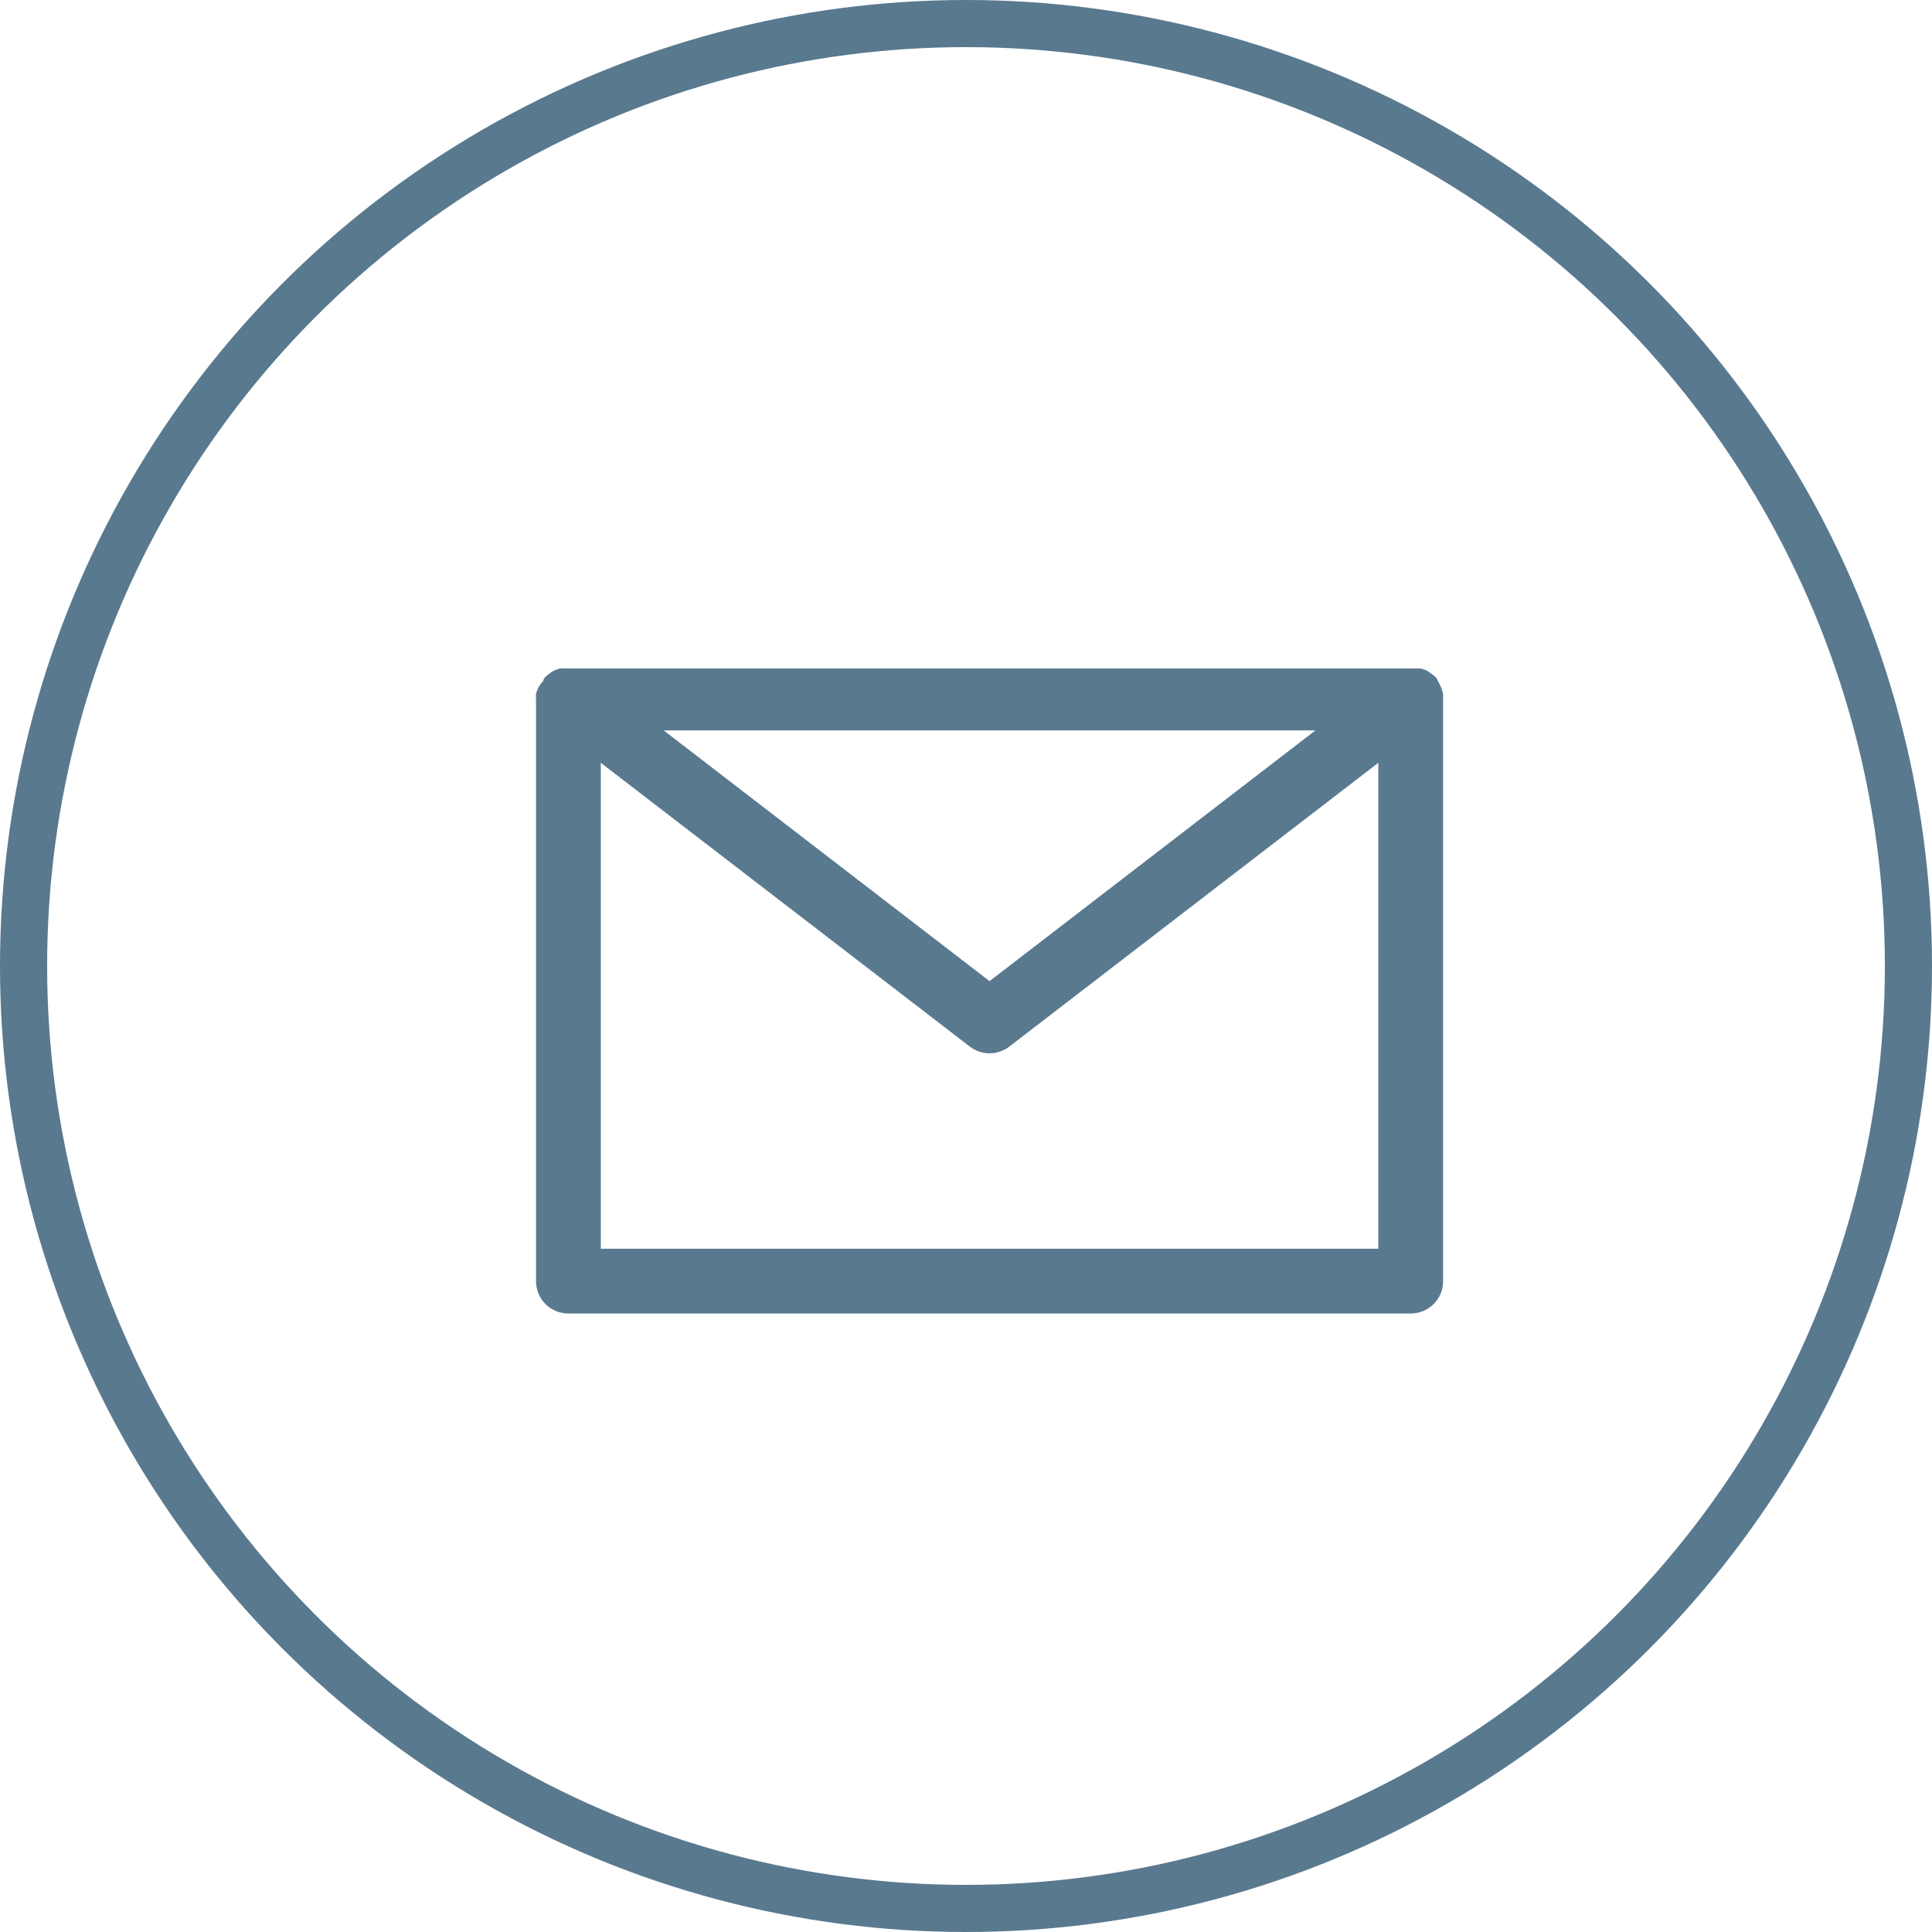
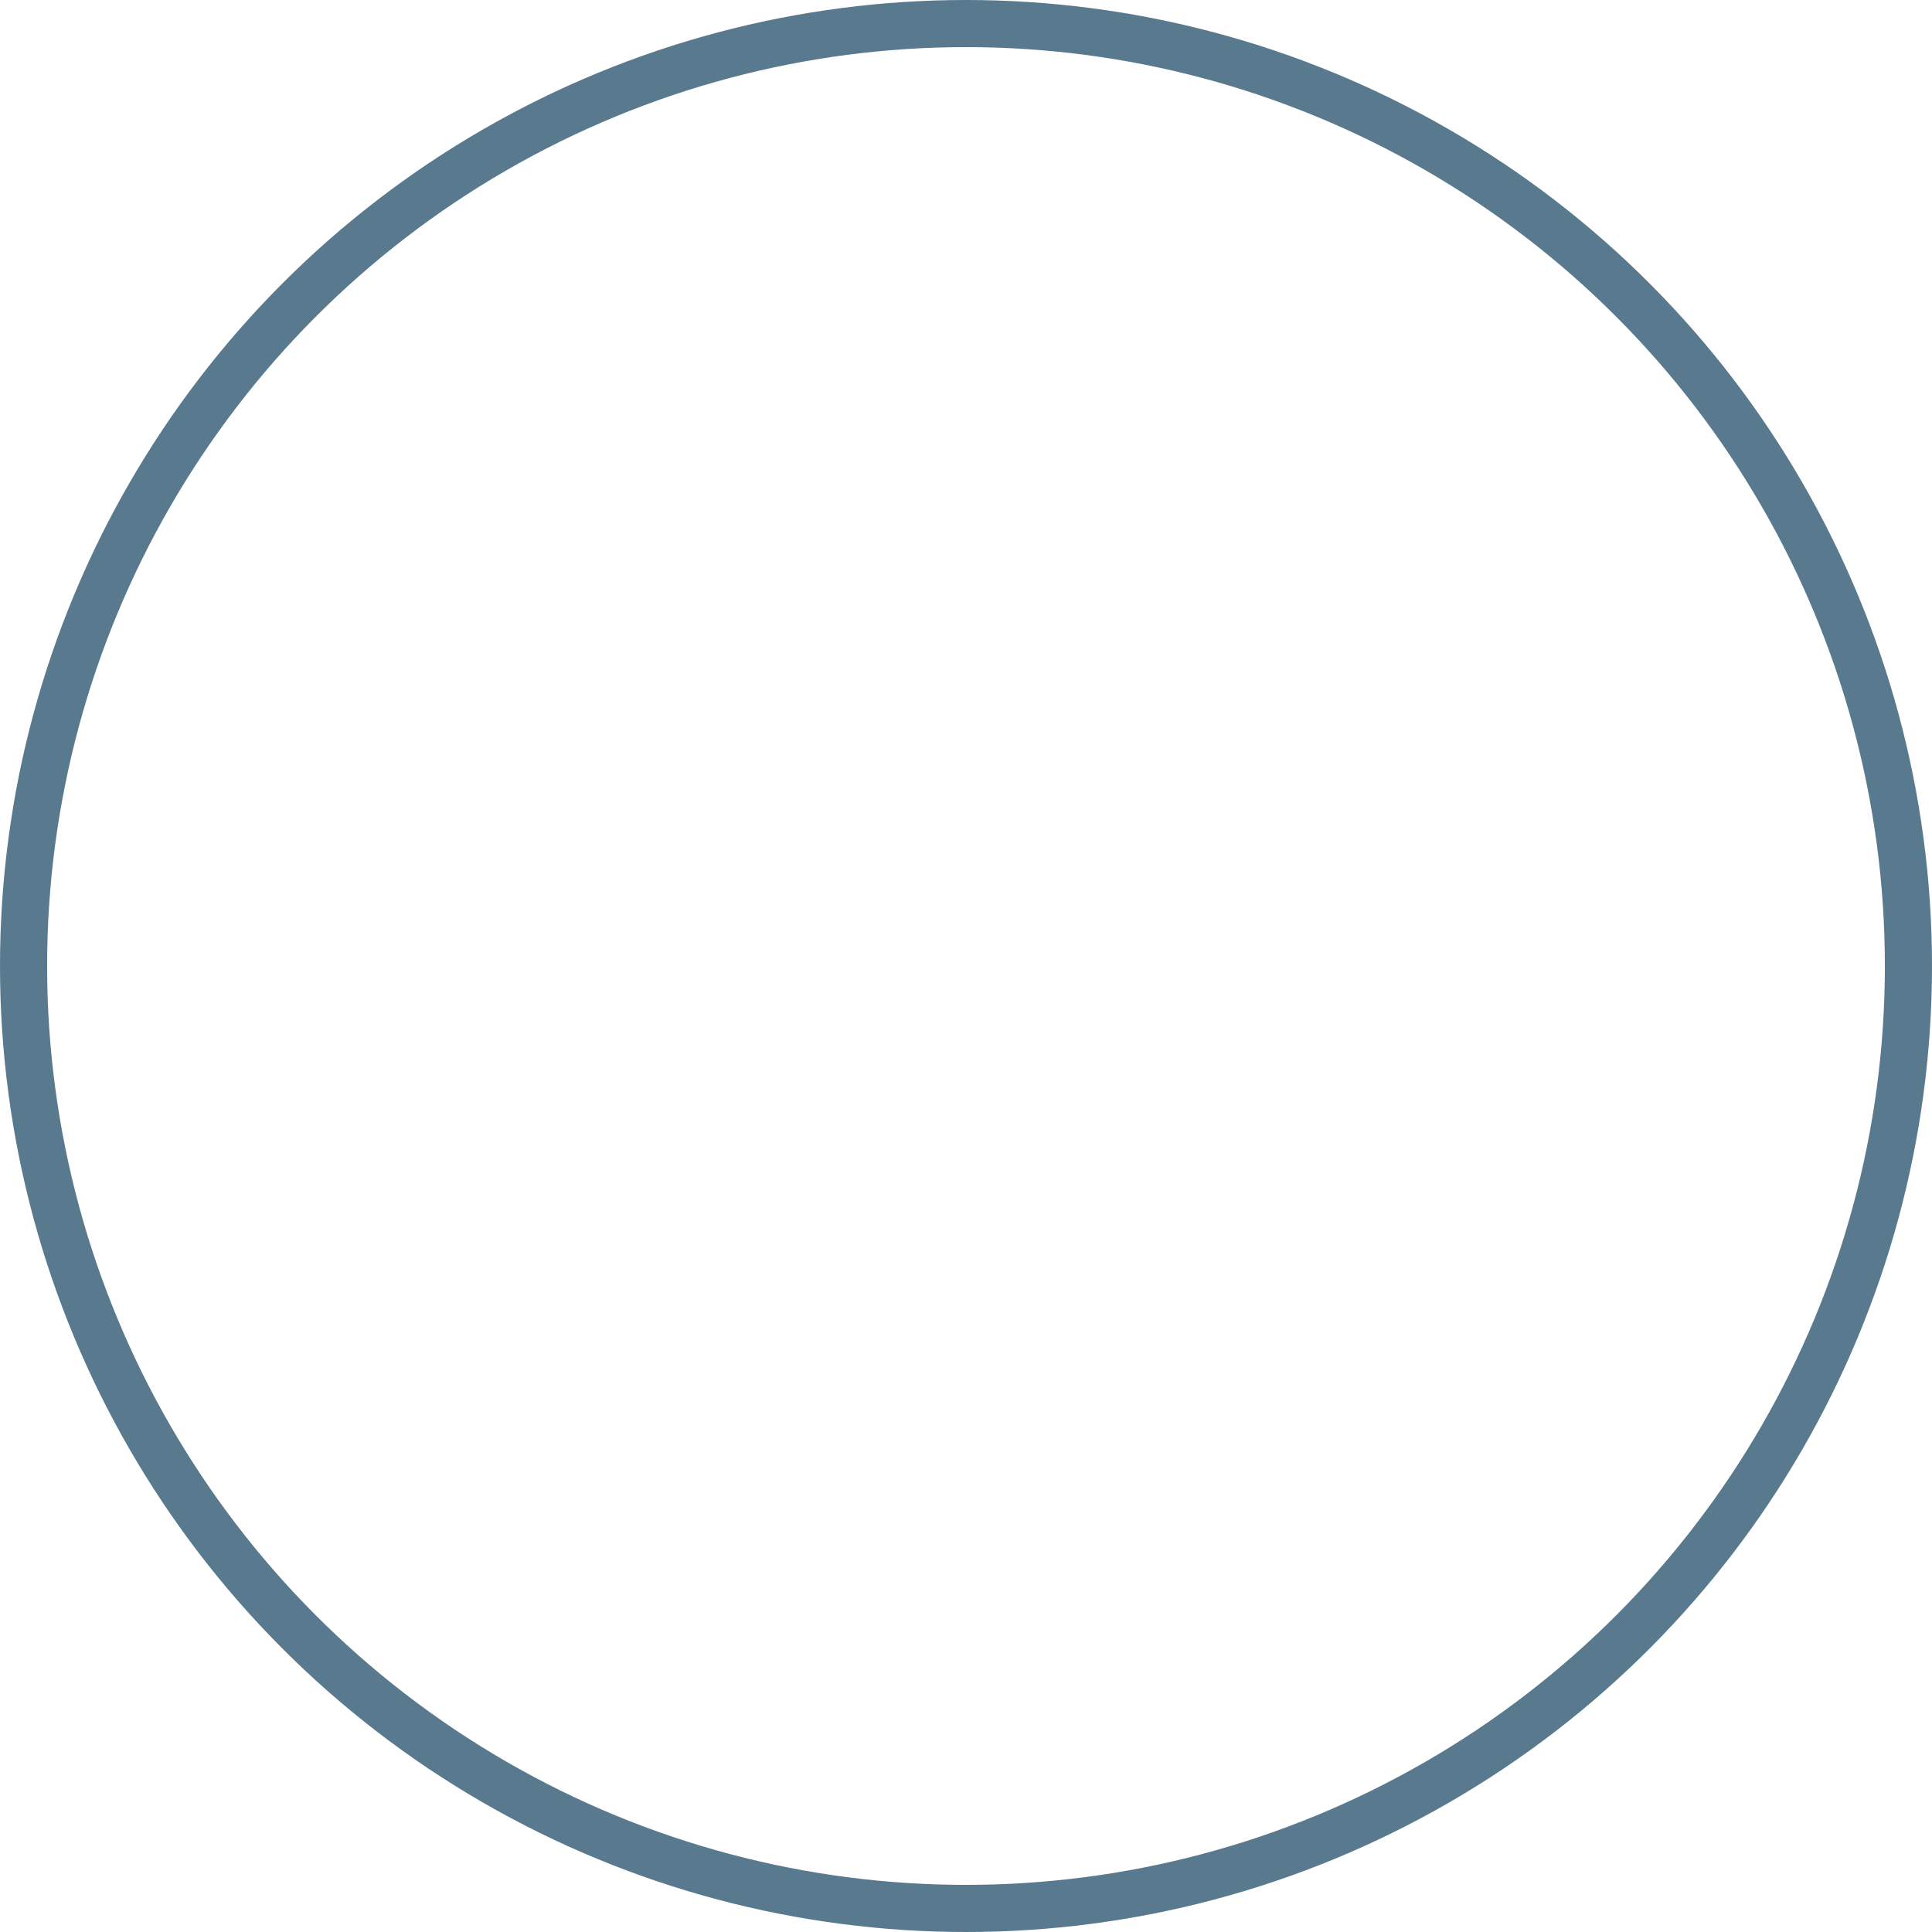
<svg xmlns="http://www.w3.org/2000/svg" width="41" height="41" viewBox="0 0 41 41" fill="none">
  <circle cx="20.5" cy="20.5" r="20" stroke="#59798F" />
-   <path d="M30.584 14.592C30.567 14.549 30.547 14.508 30.522 14.469C30.512 14.443 30.501 14.418 30.488 14.393C30.424 14.33 30.352 14.274 30.274 14.228L30.158 14.187H12.021C11.973 14.182 11.925 14.182 11.877 14.187L11.76 14.228C11.724 14.248 11.689 14.271 11.657 14.297C11.62 14.323 11.585 14.353 11.554 14.386C11.541 14.411 11.529 14.436 11.52 14.462C11.447 14.536 11.397 14.629 11.375 14.73C11.373 14.757 11.373 14.785 11.375 14.812V27.188C11.375 27.37 11.447 27.545 11.576 27.674C11.705 27.802 11.88 27.875 12.063 27.875H29.938C30.12 27.875 30.295 27.802 30.424 27.674C30.553 27.545 30.625 27.37 30.625 27.188V14.812C30.627 14.785 30.627 14.757 30.625 14.73C30.616 14.683 30.602 14.637 30.584 14.592ZM27.916 15.5L21 20.821L14.084 15.5H27.916ZM29.25 26.5H12.75V16.188L20.581 22.21C20.701 22.302 20.848 22.353 21 22.353C21.152 22.353 21.299 22.302 21.419 22.21L29.25 16.188V26.5Z" fill="#59798F" />
</svg>